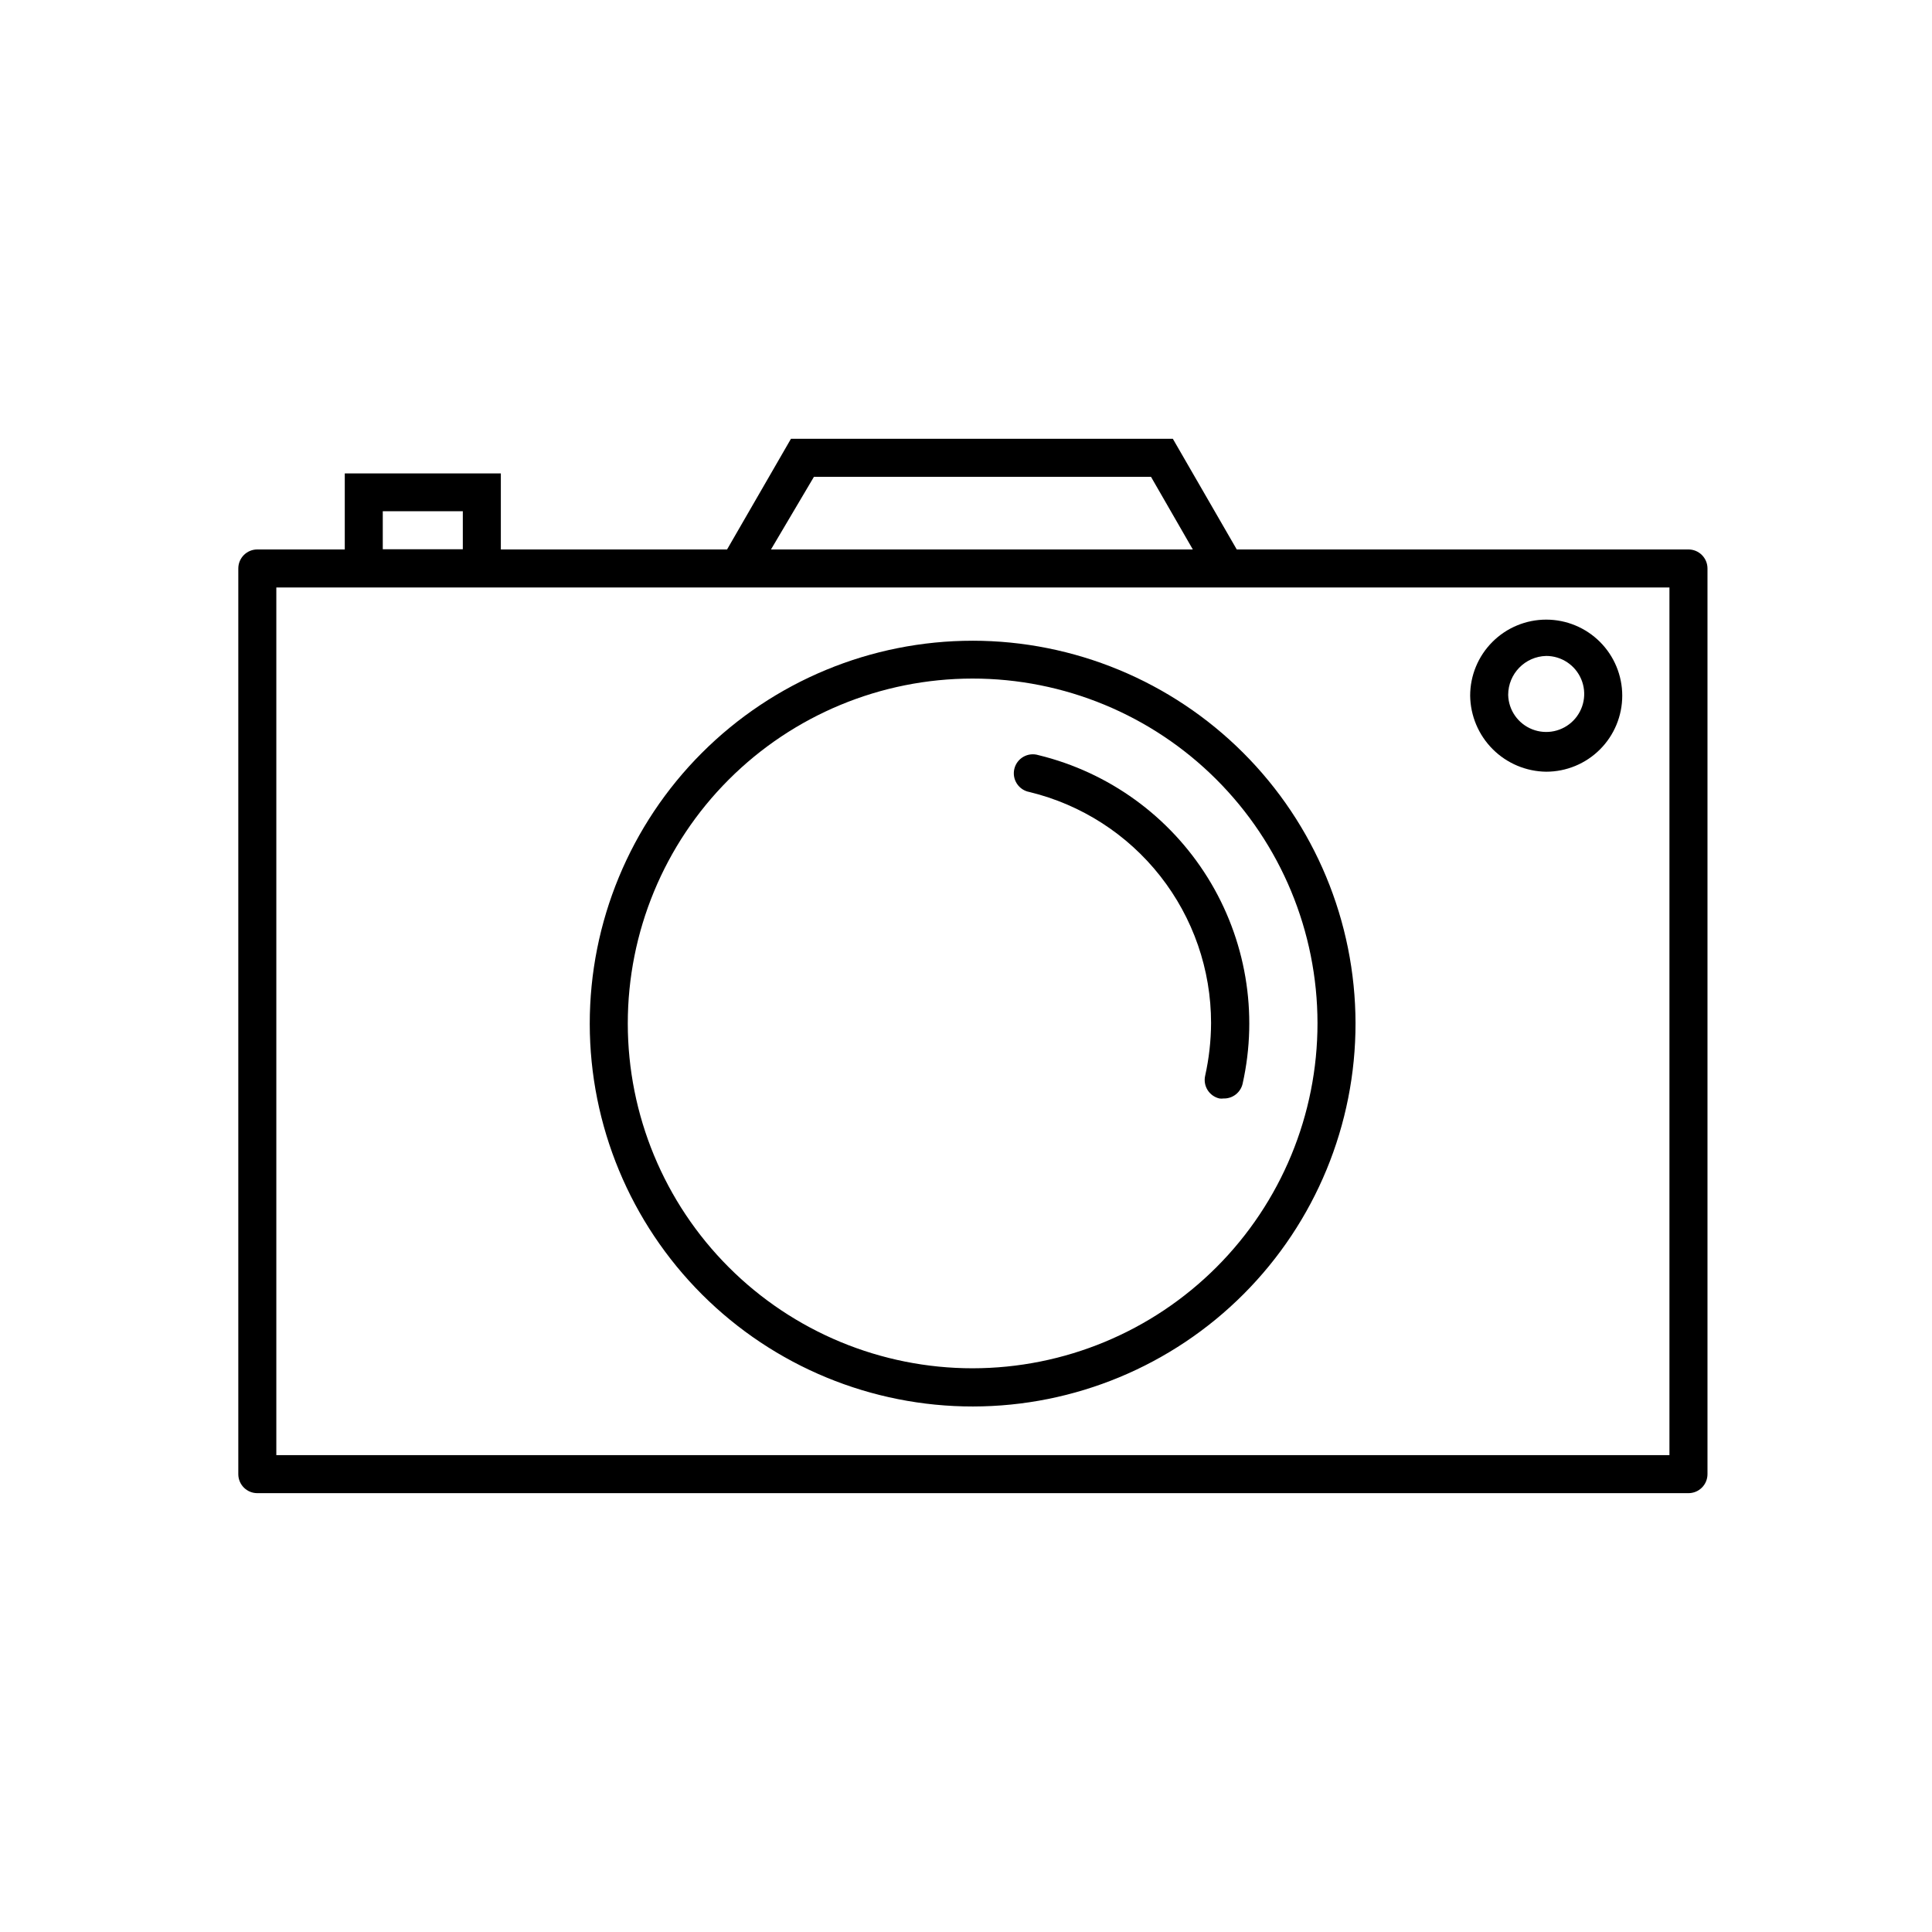
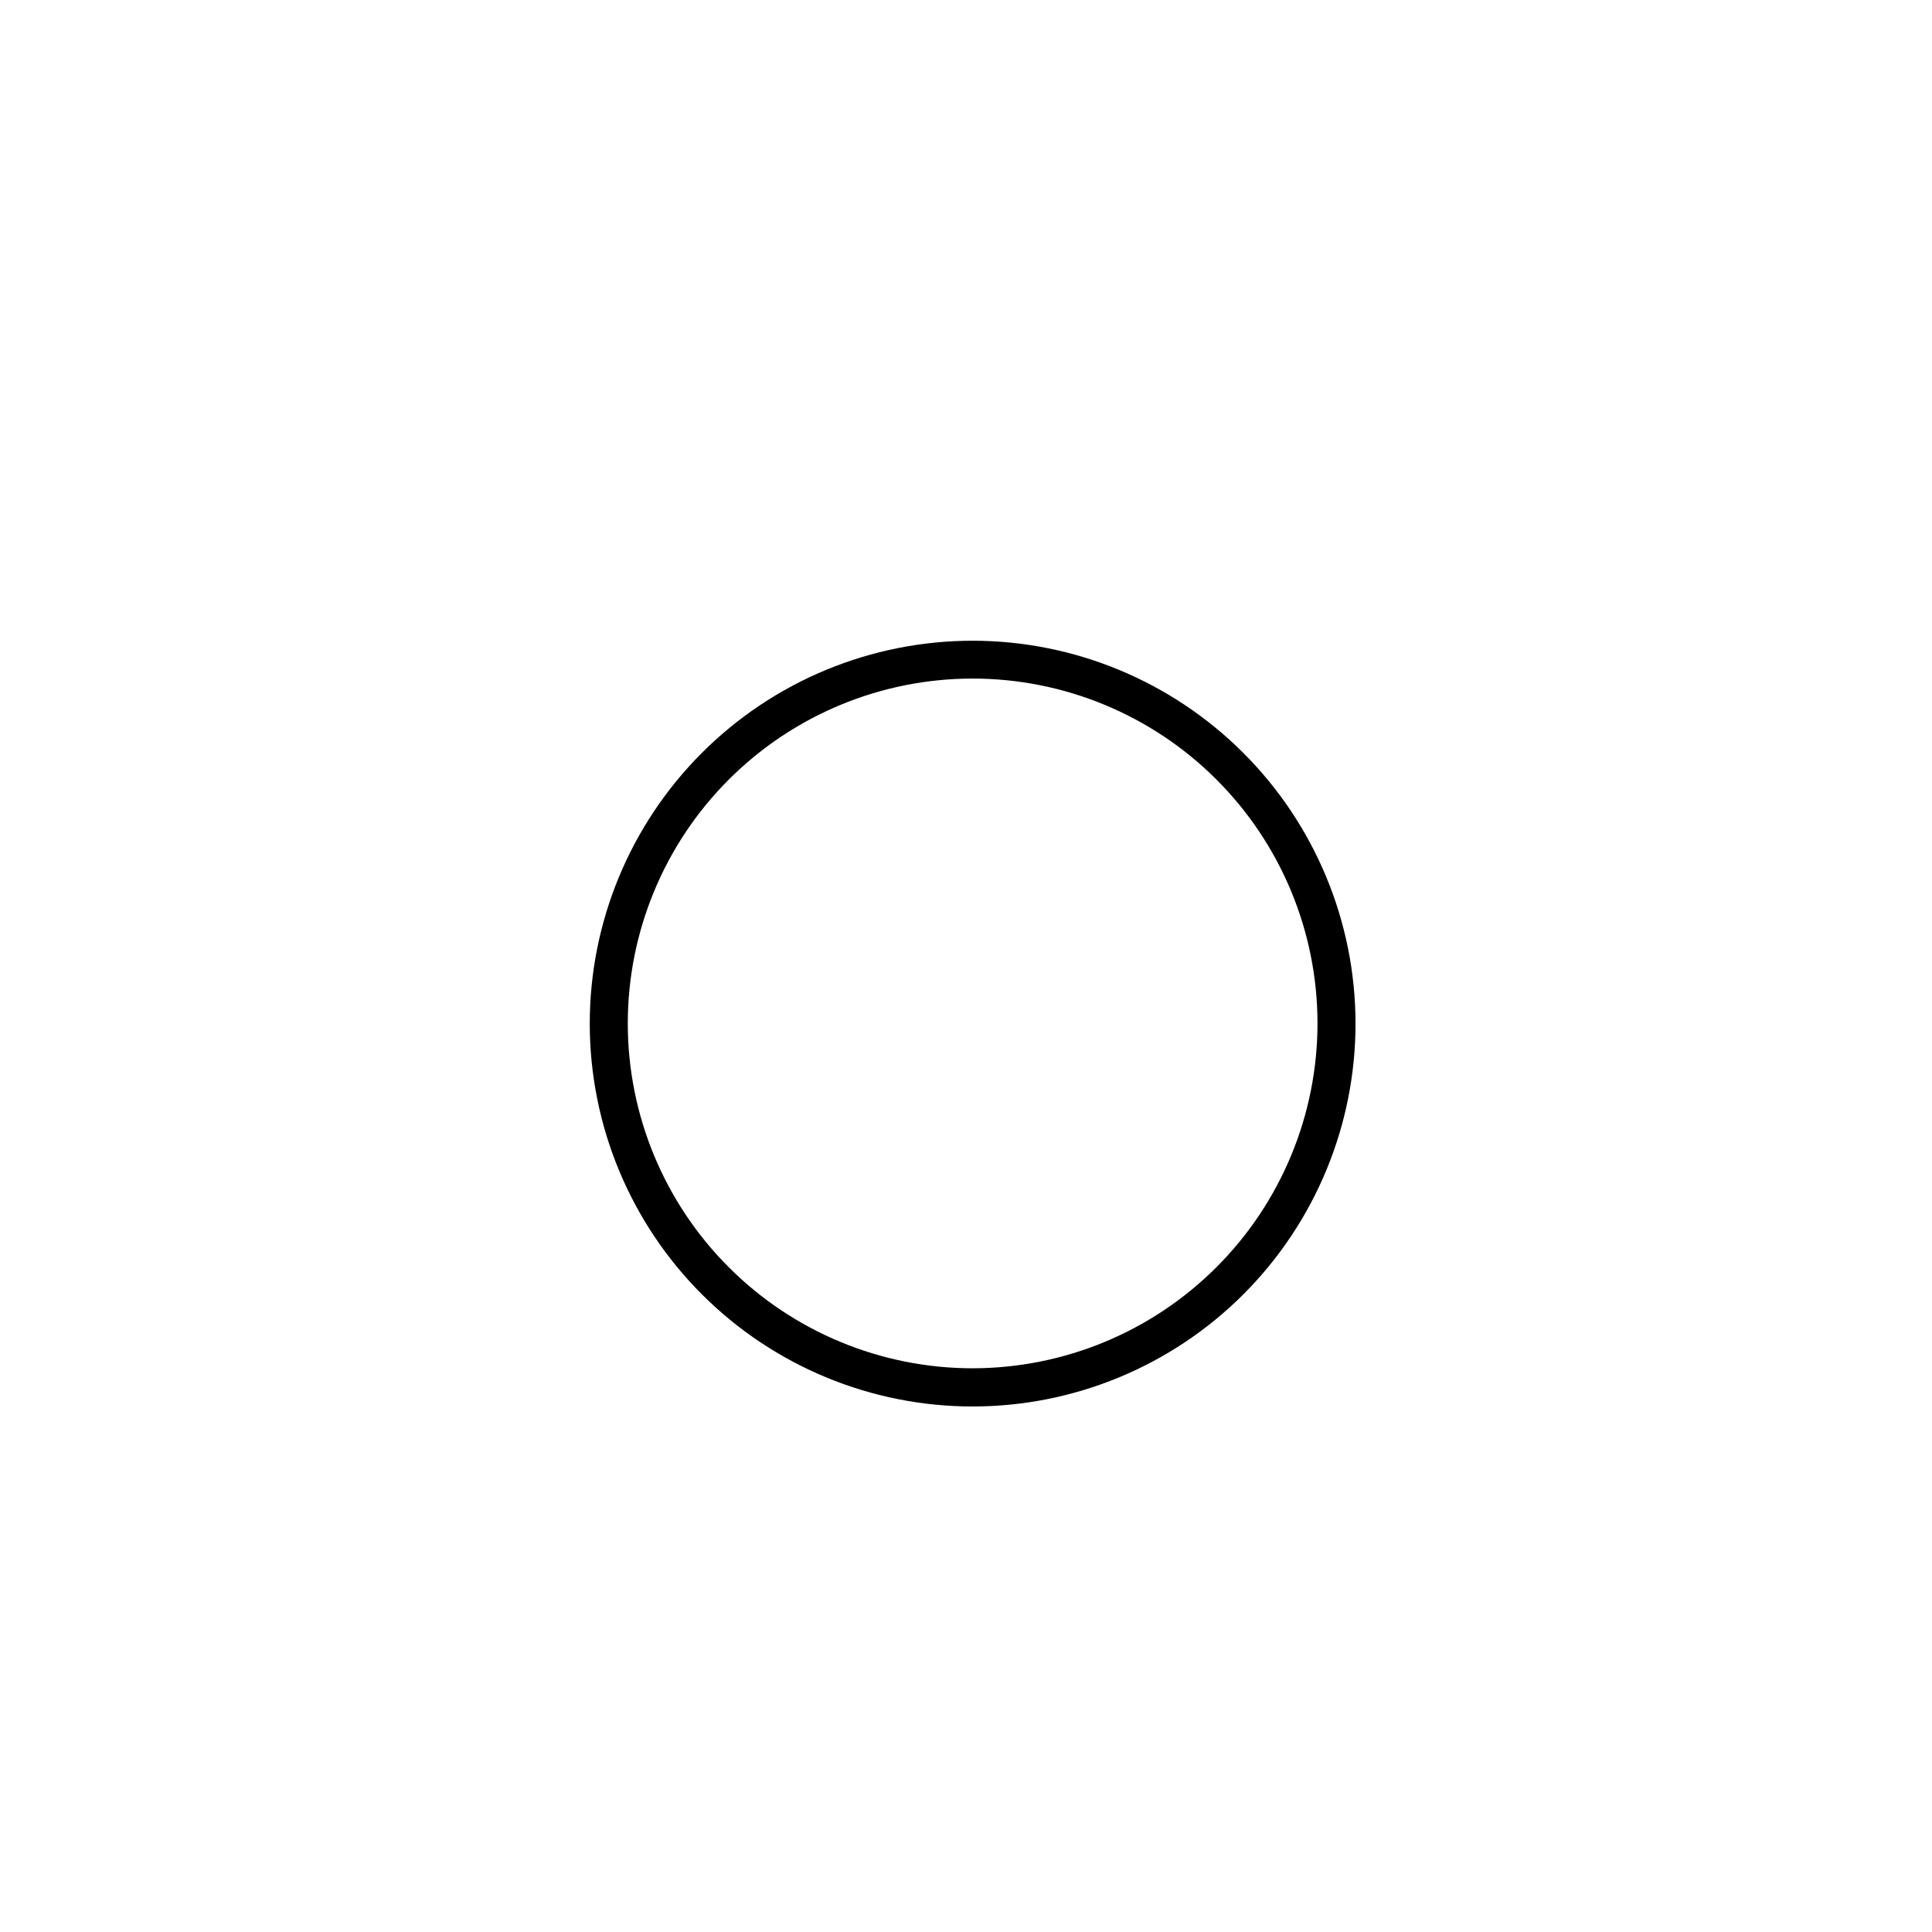
<svg xmlns="http://www.w3.org/2000/svg" fill="#000000" width="800px" height="800px" version="1.1" viewBox="144 144 512 512">
  <g>
-     <path d="m591.45 289.61h-119.7l-16.93-29.32h-101.21l-16.93 29.32h-59.953v-20.152h-41.359v20.152h-23.176c-2.785 0-5.039 2.258-5.039 5.039v240.02c0 1.336 0.531 2.617 1.477 3.562 0.945 0.945 2.227 1.473 3.562 1.473h379.27c1.336 0 2.617-0.527 3.562-1.473 0.945-0.945 1.477-2.227 1.477-3.562v-240.02c0-1.336-0.531-2.617-1.477-3.562-0.945-0.945-2.227-1.477-3.562-1.477zm-231.75-19.246h89.328l11.082 19.246h-111.79zm-114.26 9.121h21.211v10.078l-21.211-0.004zm340.98 250.14h-369.19v-229.94h369.19z" />
    <path d="m401.76 313.8c-26.918 0-52.734 10.695-71.766 29.738-19.031 19.039-29.715 44.859-29.703 71.777 0.016 26.922 10.727 52.73 29.773 71.754 19.051 19.02 44.875 29.691 71.797 29.664 26.918-0.027 52.723-10.75 71.734-29.809 19.012-19.059 29.672-44.891 29.633-71.809-0.055-26.883-10.766-52.645-29.789-71.637-19.02-18.992-44.801-29.668-71.68-29.68zm0 192.81c-24.234 0-47.473-9.625-64.609-26.758-17.141-17.133-26.773-40.367-26.781-64.602-0.008-24.23 9.605-47.477 26.73-64.621 17.129-17.145 40.359-26.785 64.594-26.801 24.23-0.02 47.48 9.586 64.629 26.707 17.152 17.117 26.801 40.348 26.828 64.582 0.016 24.25-9.605 47.516-26.746 64.672-17.141 17.16-40.395 26.805-64.645 26.82z" />
-     <path d="m553.76 348.51c5.344 0 10.469-2.121 14.25-5.902 3.777-3.777 5.902-8.902 5.902-14.25 0-5.344-2.125-10.469-5.902-14.25-3.781-3.777-8.906-5.902-14.25-5.902s-10.473 2.125-14.25 5.902c-3.781 3.781-5.902 8.906-5.902 14.25 0.066 5.324 2.207 10.414 5.973 14.18s8.855 5.91 14.18 5.973zm0-30.684v0.004c4.051 0 7.707 2.43 9.281 6.164 1.574 3.734 0.758 8.047-2.074 10.949-2.828 2.898-7.121 3.82-10.891 2.34-3.773-1.48-6.293-5.074-6.394-9.125 0-5.609 4.473-10.191 10.078-10.328z" />
-     <path d="m419.2 344.12c-1.332-0.41-2.769-0.254-3.981 0.434-1.207 0.688-2.078 1.844-2.406 3.195-0.328 1.352-0.082 2.777 0.68 3.941 0.762 1.164 1.969 1.961 3.336 2.203 13.723 3.332 25.926 11.18 34.652 22.281 8.727 11.102 13.465 24.812 13.465 38.934-0.02 4.695-0.543 9.375-1.562 13.953-0.301 1.305-0.074 2.676 0.637 3.809 0.707 1.133 1.836 1.938 3.141 2.238 0.367 0.047 0.742 0.047 1.109 0 2.402 0.059 4.508-1.586 5.039-3.93 4.184-18.707 0.859-38.309-9.258-54.59-10.121-16.281-26.227-27.941-44.852-32.469z" />
  </g>
</svg>